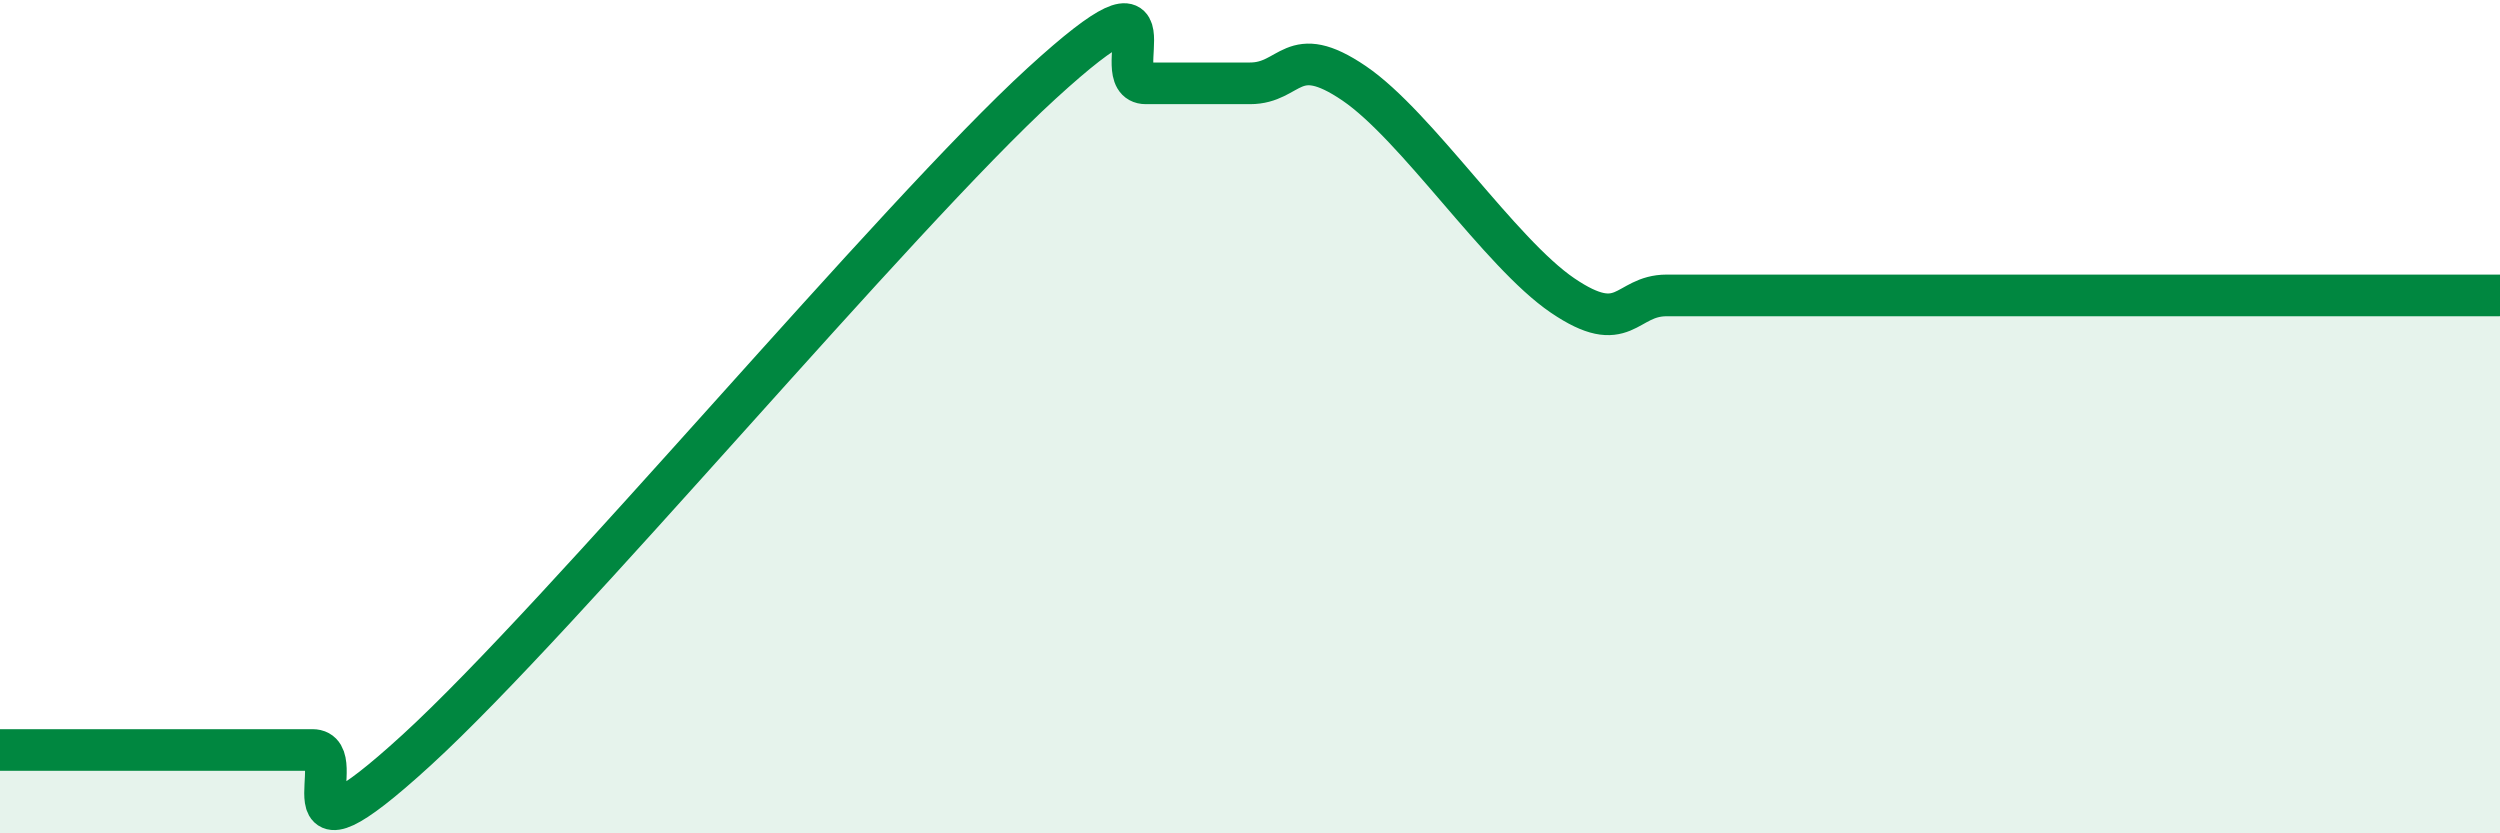
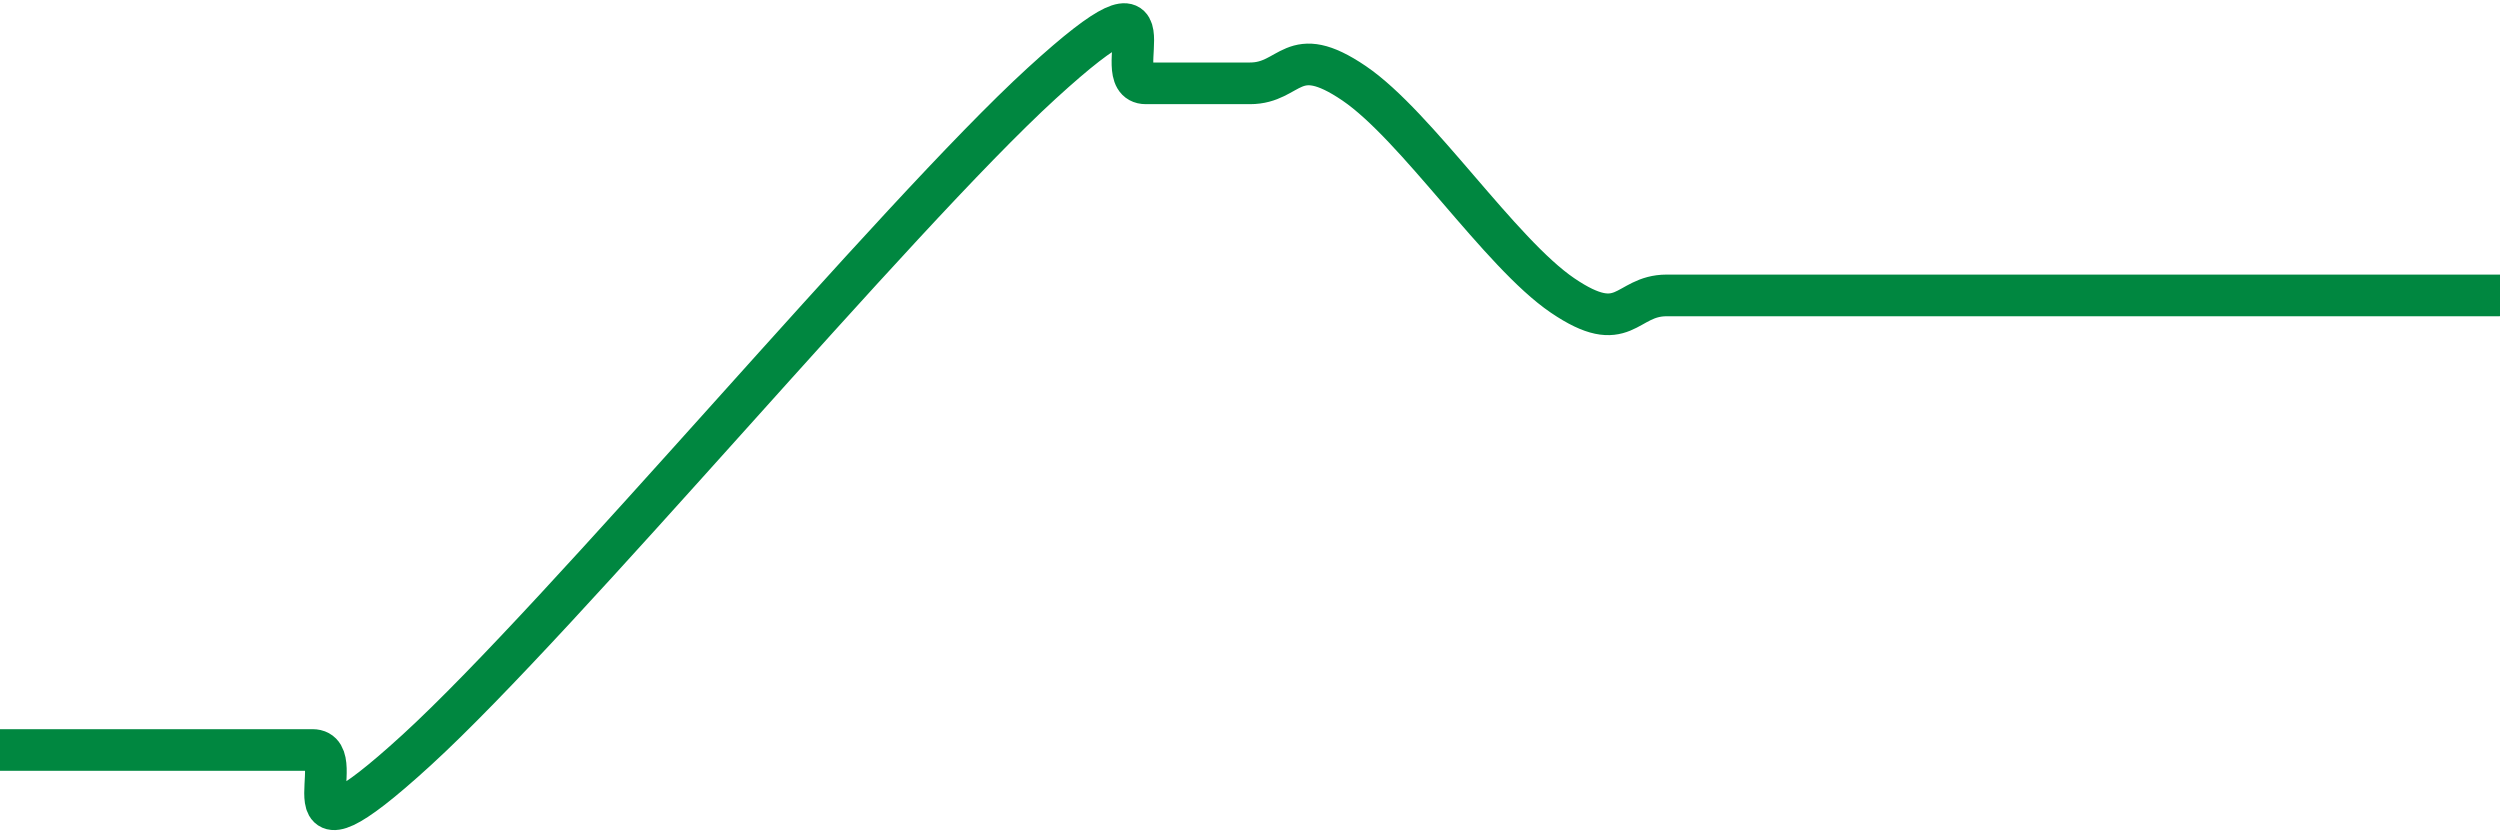
<svg xmlns="http://www.w3.org/2000/svg" width="60" height="20" viewBox="0 0 60 20">
-   <path d="M 0,18 C 0.5,18 1.5,18 2.5,18 C 3.5,18 4,18 5,18 C 6,18 6.5,18 7.5,18 C 8.5,18 6.5,21.2 10,18 C 13.5,14.8 21.5,5.2 25,2 C 28.5,-1.2 26.5,2 27.5,2 C 28.5,2 29,2 30,2 C 31,2 31,0.98 32.5,2 C 34,3.02 36,6.07 37.5,7.09 C 39,8.11 39,7.09 40,7.09 C 41,7.09 41.5,7.09 42.5,7.09 C 43.5,7.09 44,7.09 45,7.09 C 46,7.09 46.5,7.09 47.5,7.09 C 48.5,7.09 49,7.09 50,7.09 C 51,7.09 51.5,7.09 52.5,7.09 C 53.5,7.09 53.5,7.09 55,7.09 C 56.5,7.09 59,7.09 60,7.09L60 20L0 20Z" fill="#008740" opacity="0.1" stroke-linecap="round" stroke-linejoin="round" />
  <path d="M 0,18 C 0.5,18 1.5,18 2.5,18 C 3.5,18 4,18 5,18 C 6,18 6.5,18 7.5,18 C 8.5,18 6.5,21.2 10,18 C 13.5,14.8 21.5,5.2 25,2 C 28.5,-1.2 26.5,2 27.5,2 C 28.5,2 29,2 30,2 C 31,2 31,0.98 32.5,2 C 34,3.02 36,6.07 37.5,7.09 C 39,8.11 39,7.09 40,7.09 C 41,7.09 41.5,7.09 42.5,7.09 C 43.5,7.09 44,7.09 45,7.09 C 46,7.09 46.5,7.09 47.5,7.09 C 48.5,7.09 49,7.09 50,7.09 C 51,7.09 51.5,7.09 52.5,7.09 C 53.5,7.09 53.5,7.09 55,7.09 C 56.5,7.09 59,7.09 60,7.09" stroke="#008740" stroke-width="1" fill="none" stroke-linecap="round" stroke-linejoin="round" />
</svg>